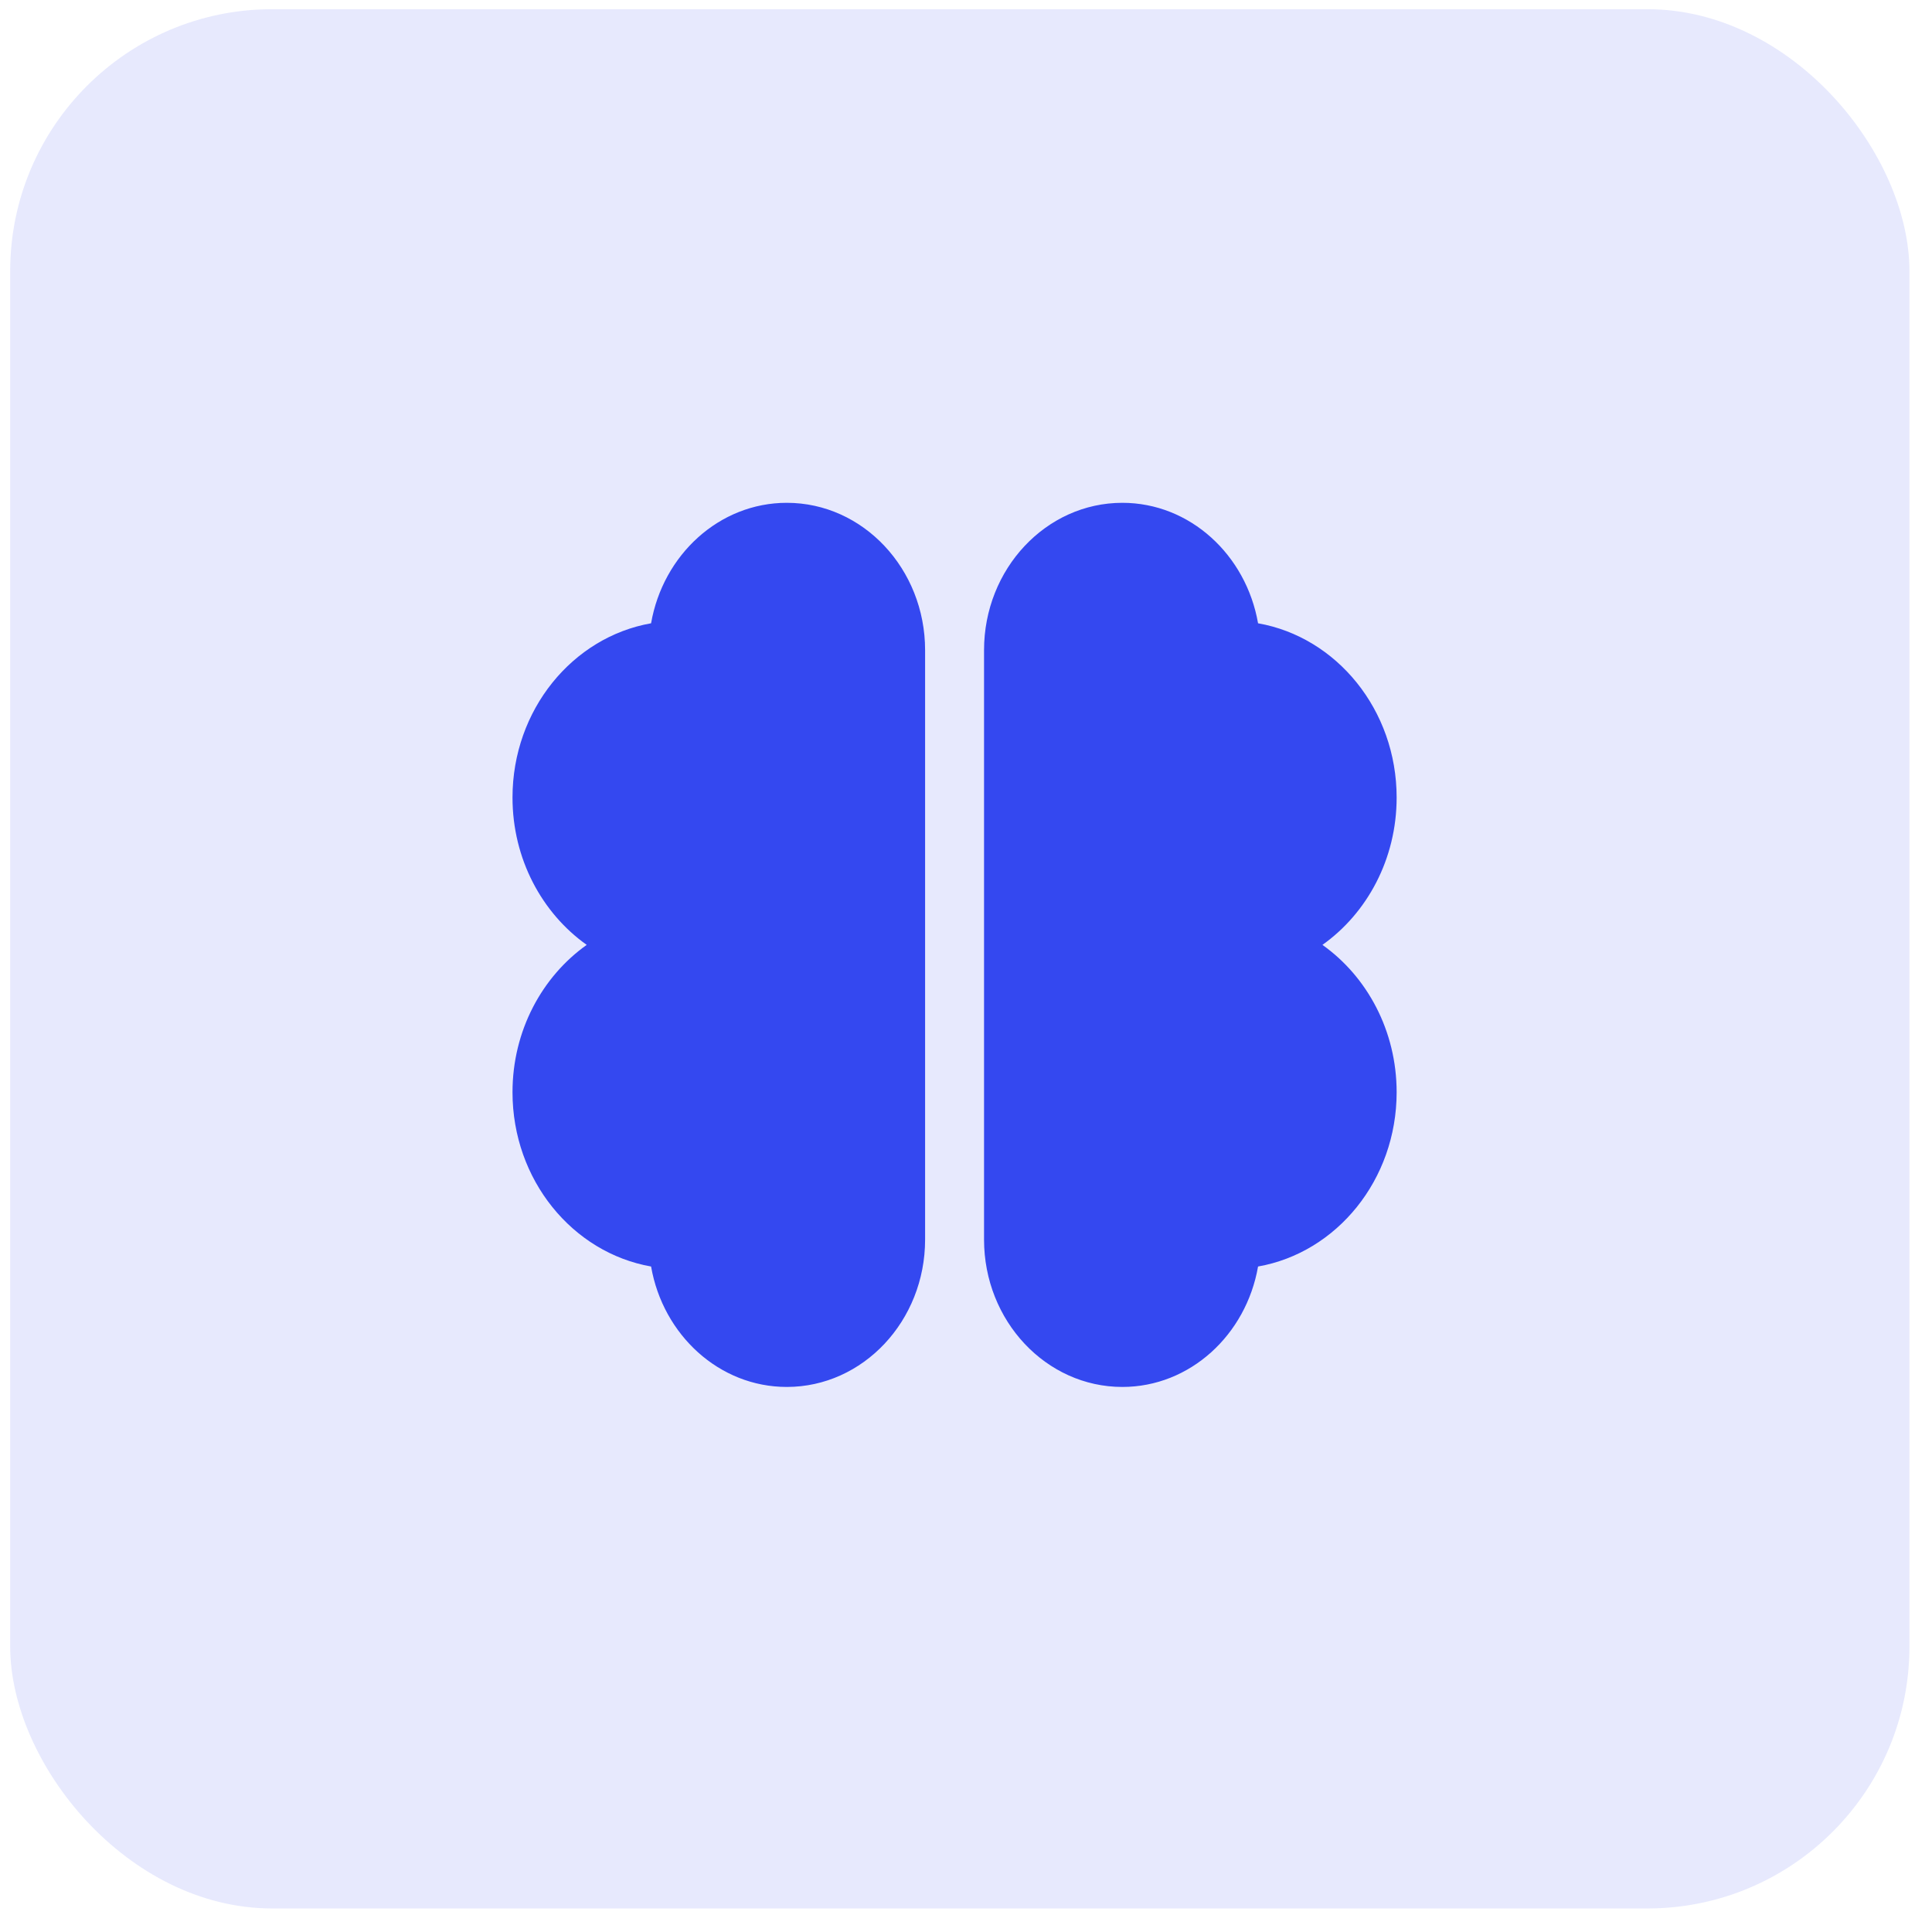
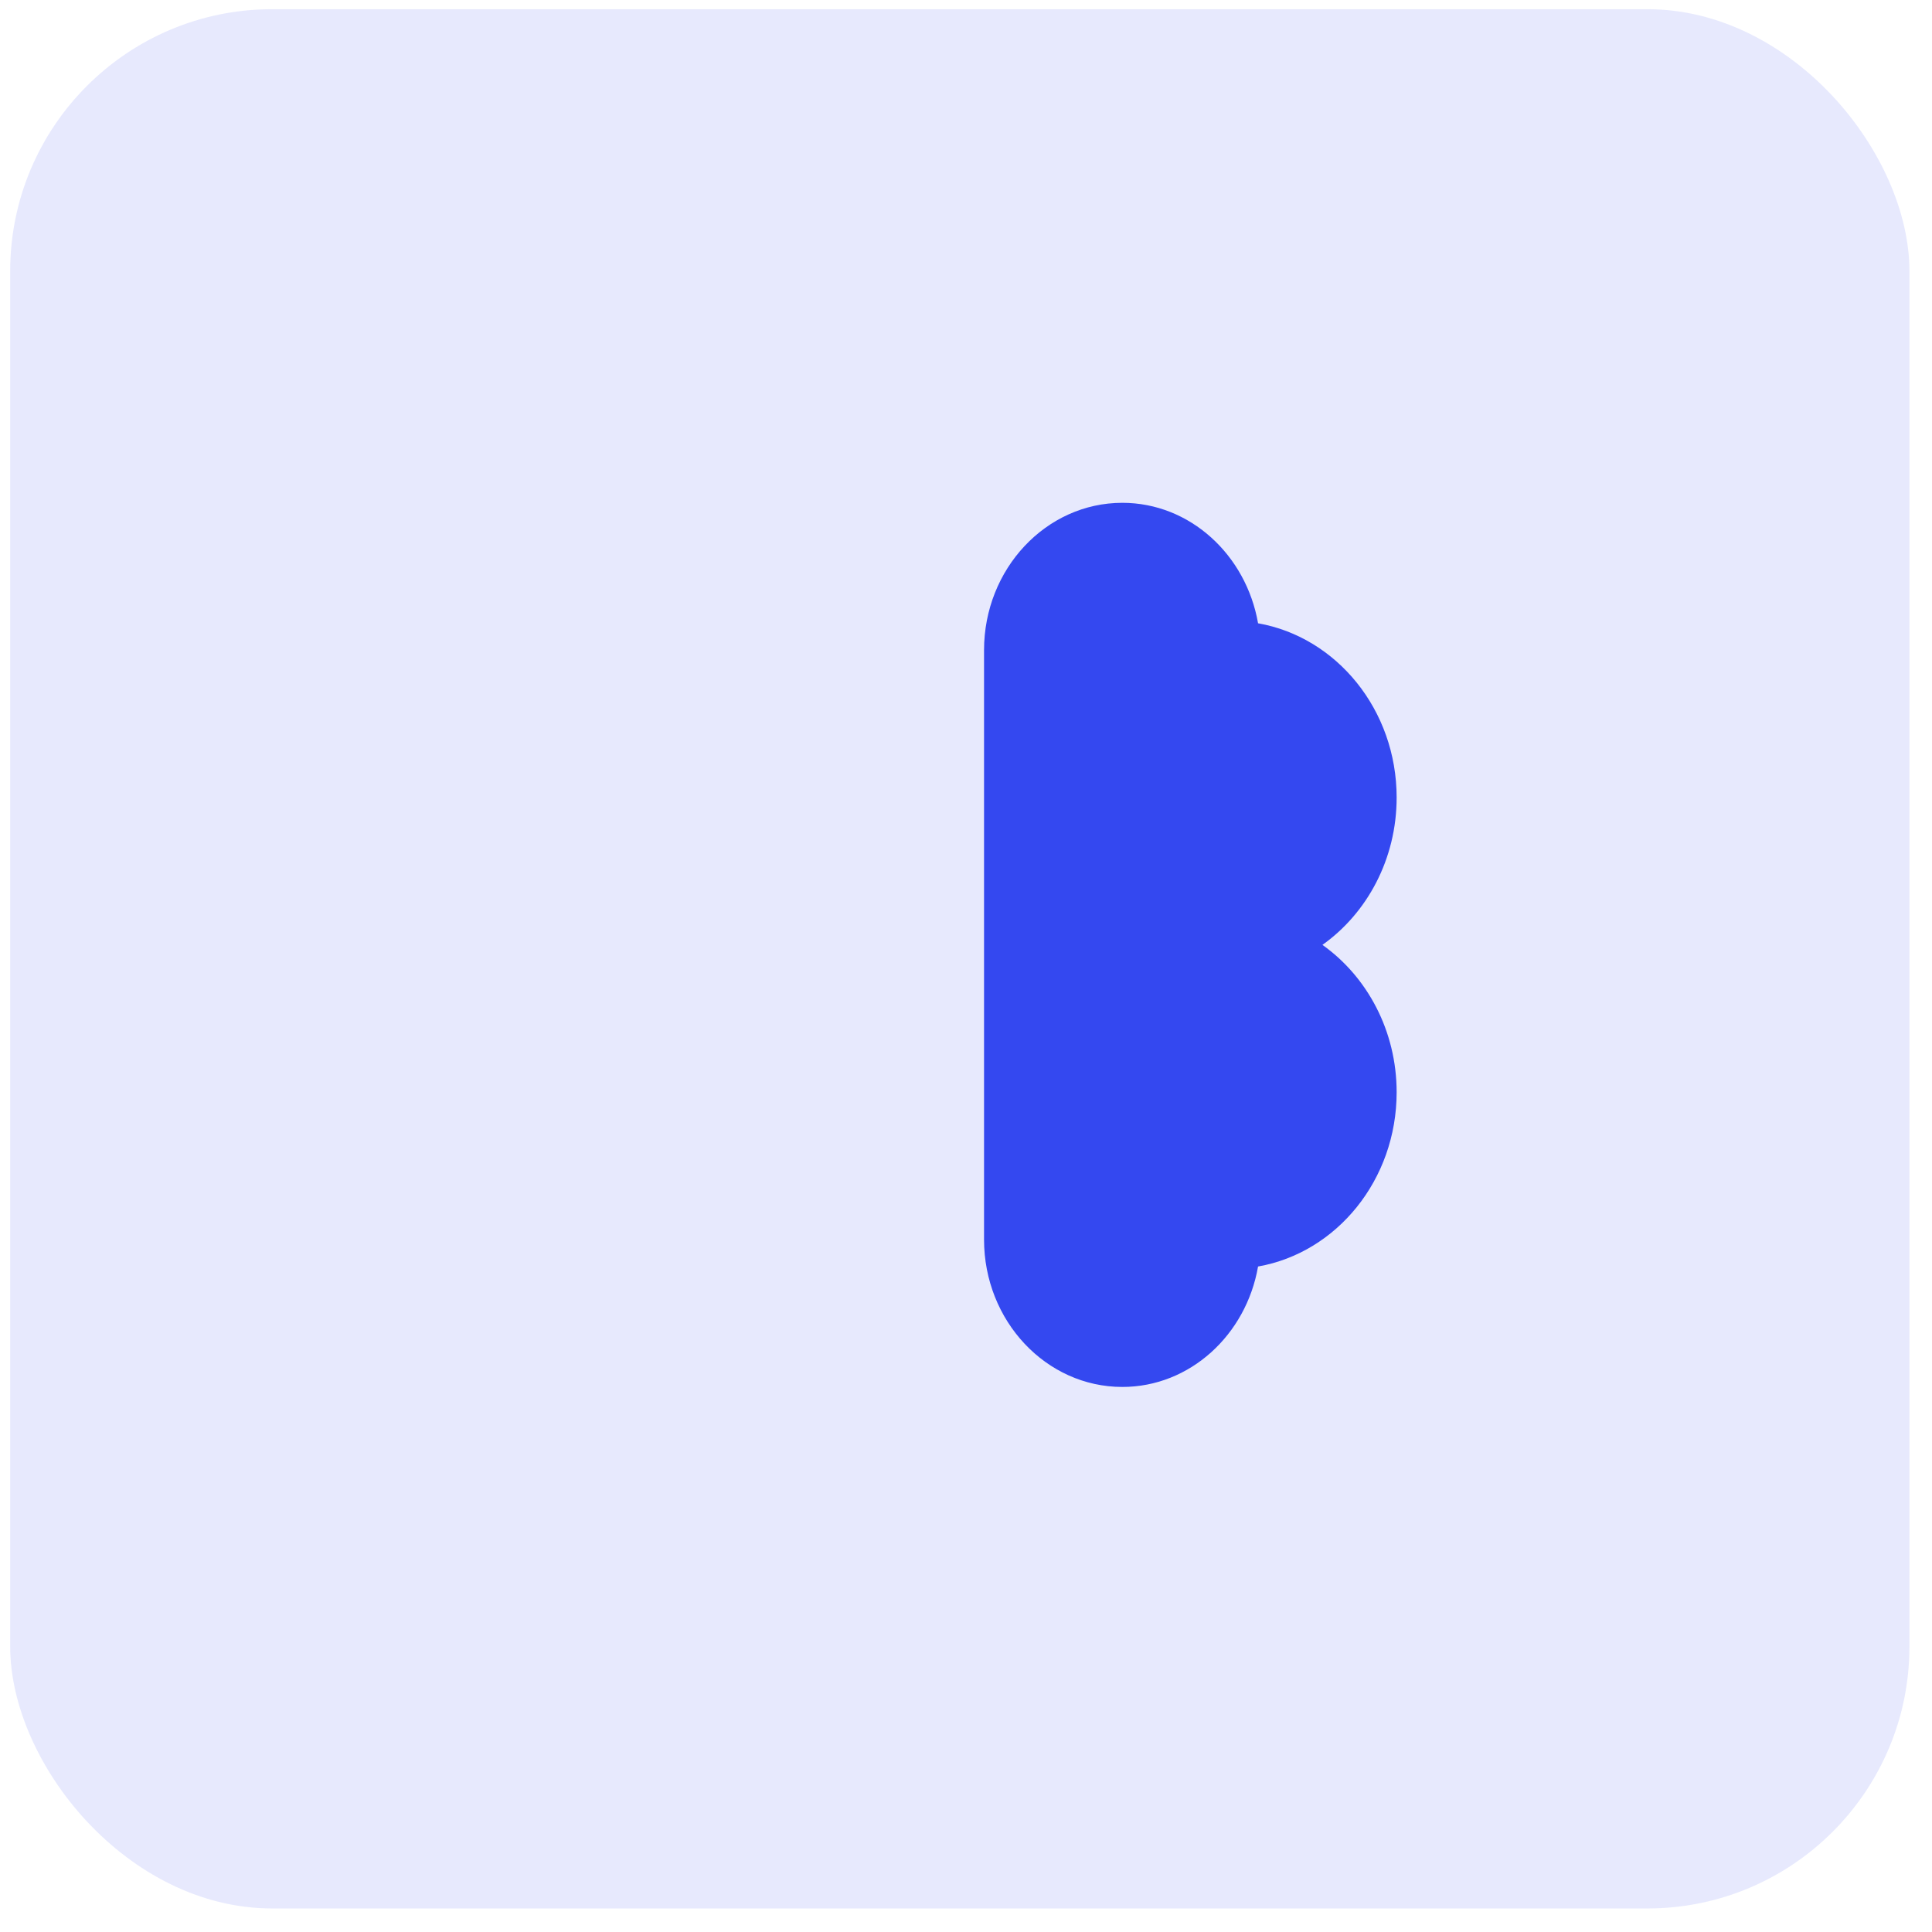
<svg xmlns="http://www.w3.org/2000/svg" width="59" height="59" viewBox="0 0 59 59" fill="none">
  <rect x="0.311" y="0.281" width="58" height="58" rx="8" fill="#3448F0" fill-opacity="0.12" />
-   <path d="M24.028 15.355C21.964 15.355 20.247 16.945 19.883 19.034C17.487 19.455 15.651 21.677 15.651 24.355C15.651 26.233 16.553 27.887 17.917 28.855C16.553 29.824 15.651 31.478 15.651 33.355C15.651 36.034 17.487 38.256 19.883 38.677C20.247 40.766 21.964 42.355 24.028 42.355C26.357 42.355 28.251 40.337 28.251 37.855V19.855C28.251 17.374 26.357 15.355 24.028 15.355Z" fill="#3448F0" />
  <path d="M40.385 28.855C41.749 27.887 42.651 26.233 42.651 24.355C42.651 21.677 40.815 19.455 38.419 19.034C38.055 16.945 36.339 15.355 34.274 15.355C31.946 15.355 30.051 17.374 30.051 19.855V37.855C30.051 40.337 31.946 42.355 34.274 42.355C36.339 42.355 38.055 40.766 38.419 38.677C40.815 38.256 42.651 36.034 42.651 33.355C42.651 31.478 41.749 29.824 40.385 28.855Z" fill="#3448F0" />
</svg>